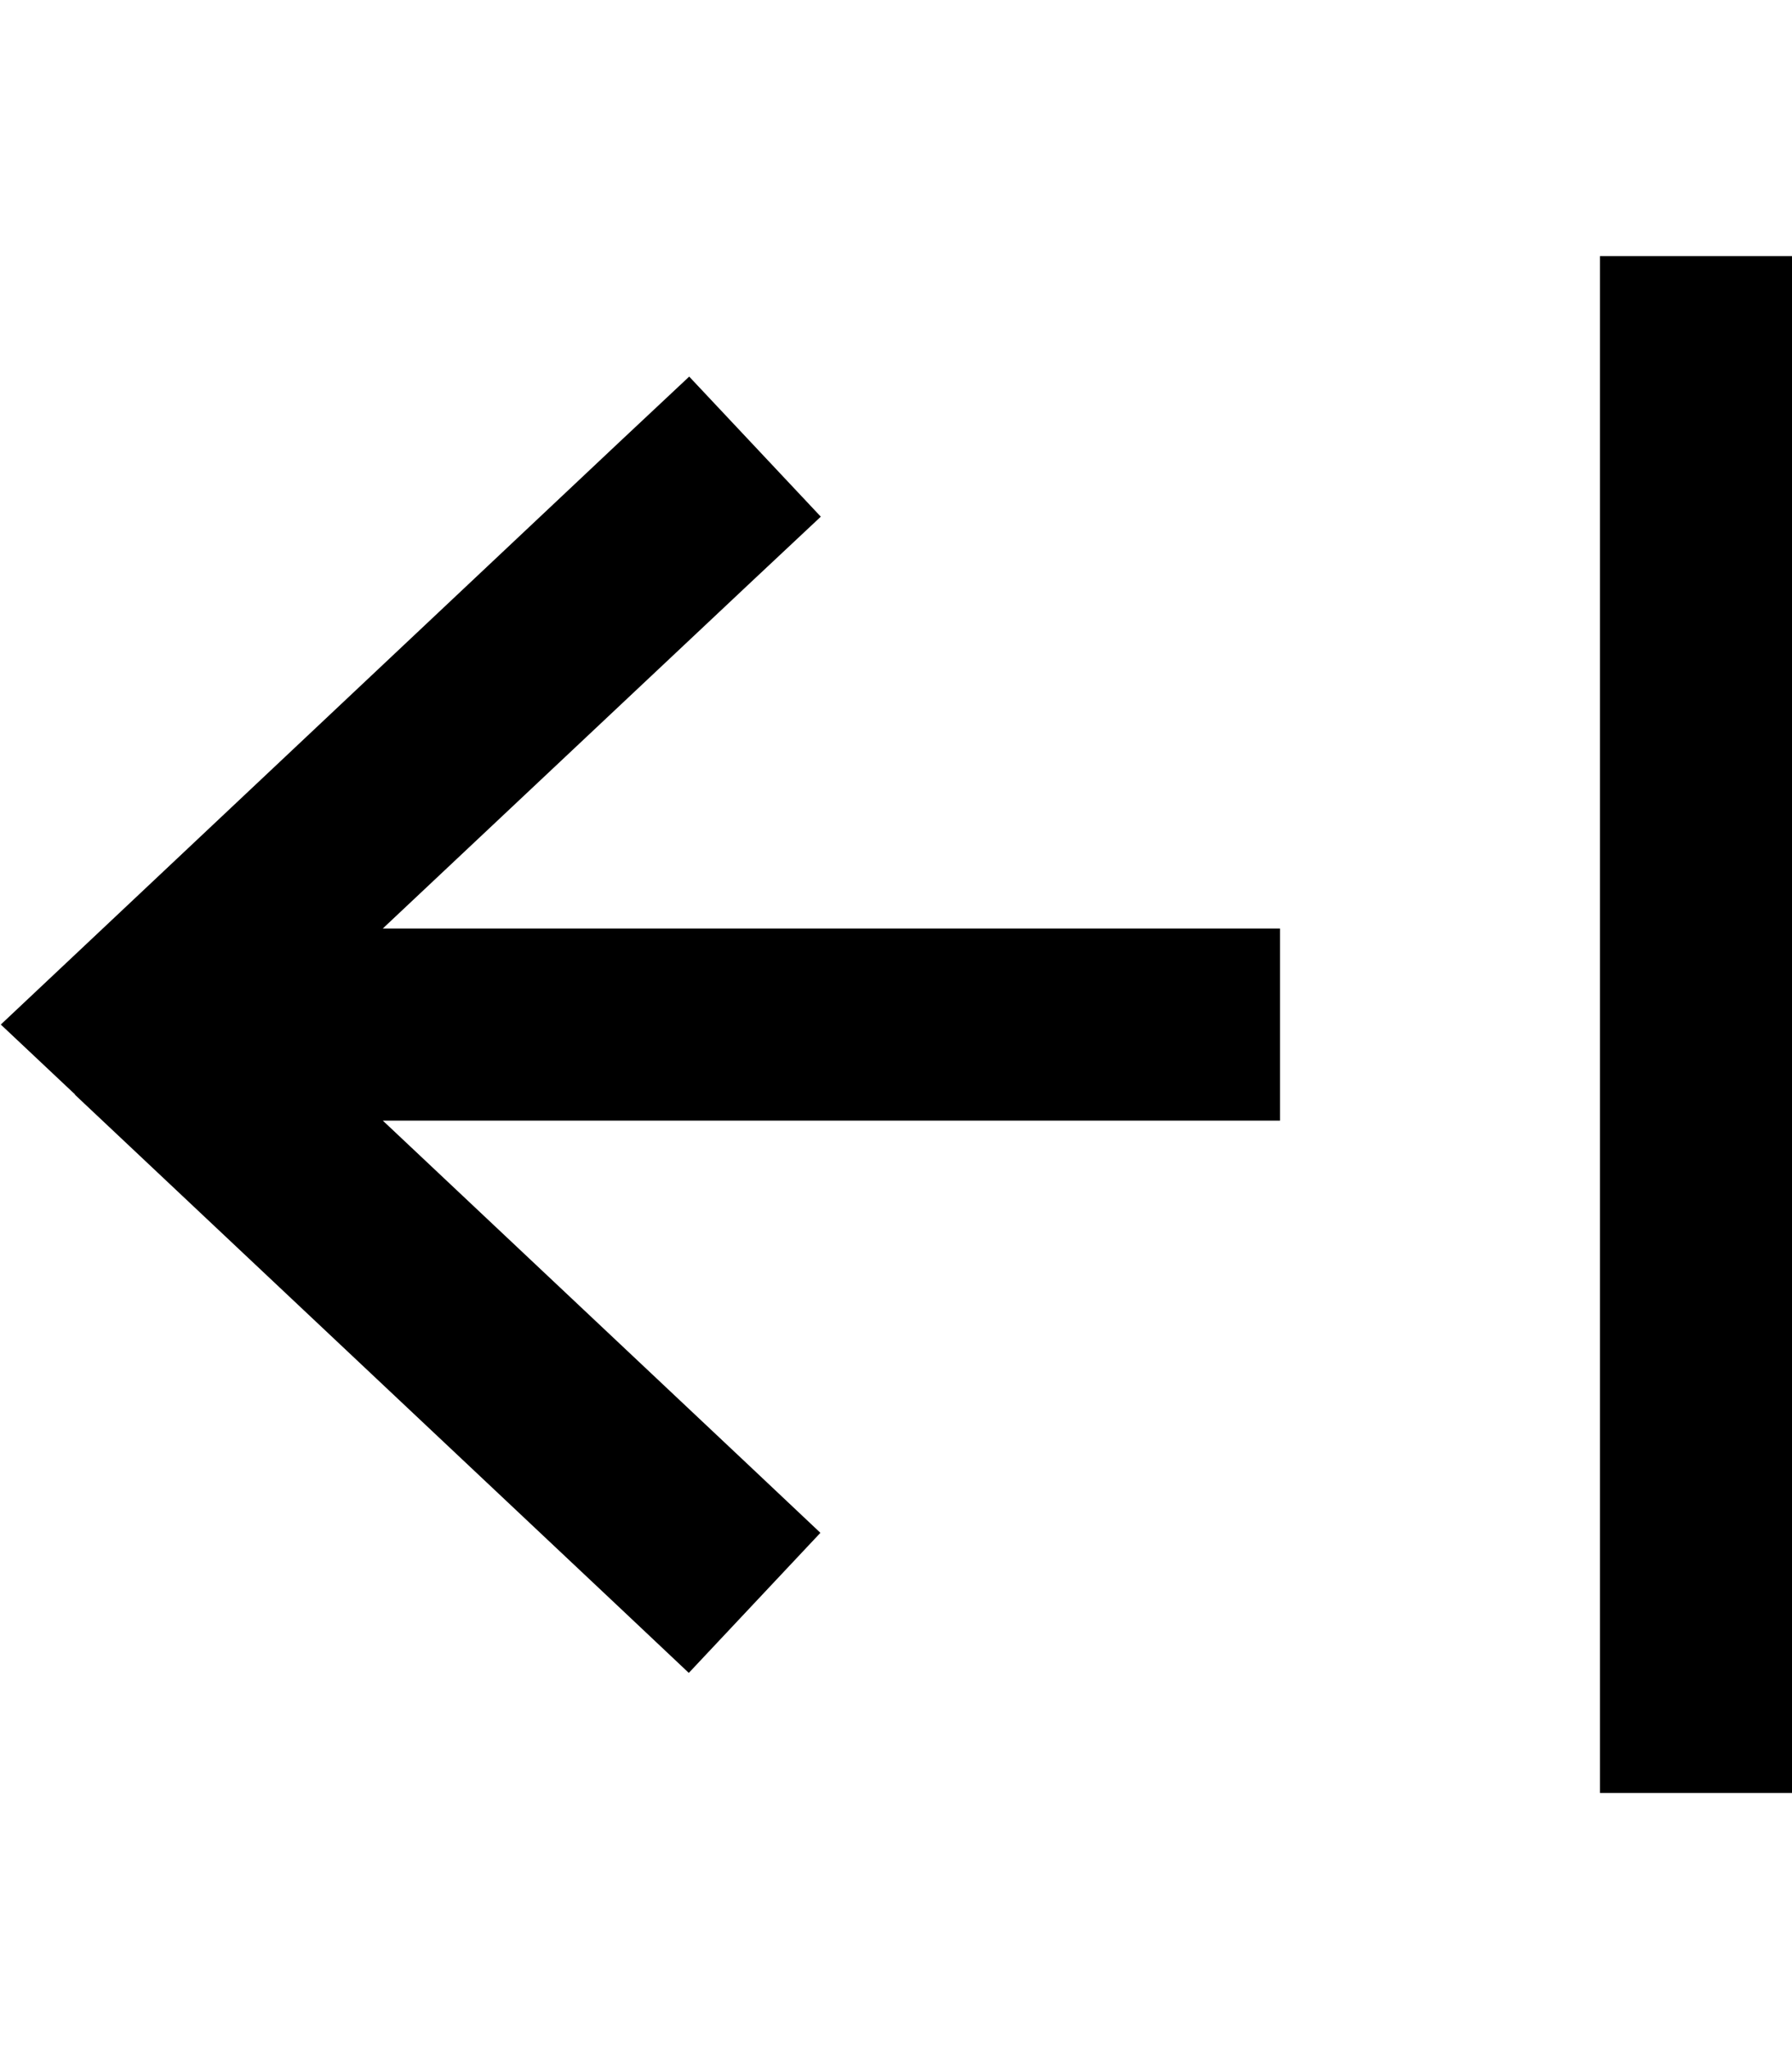
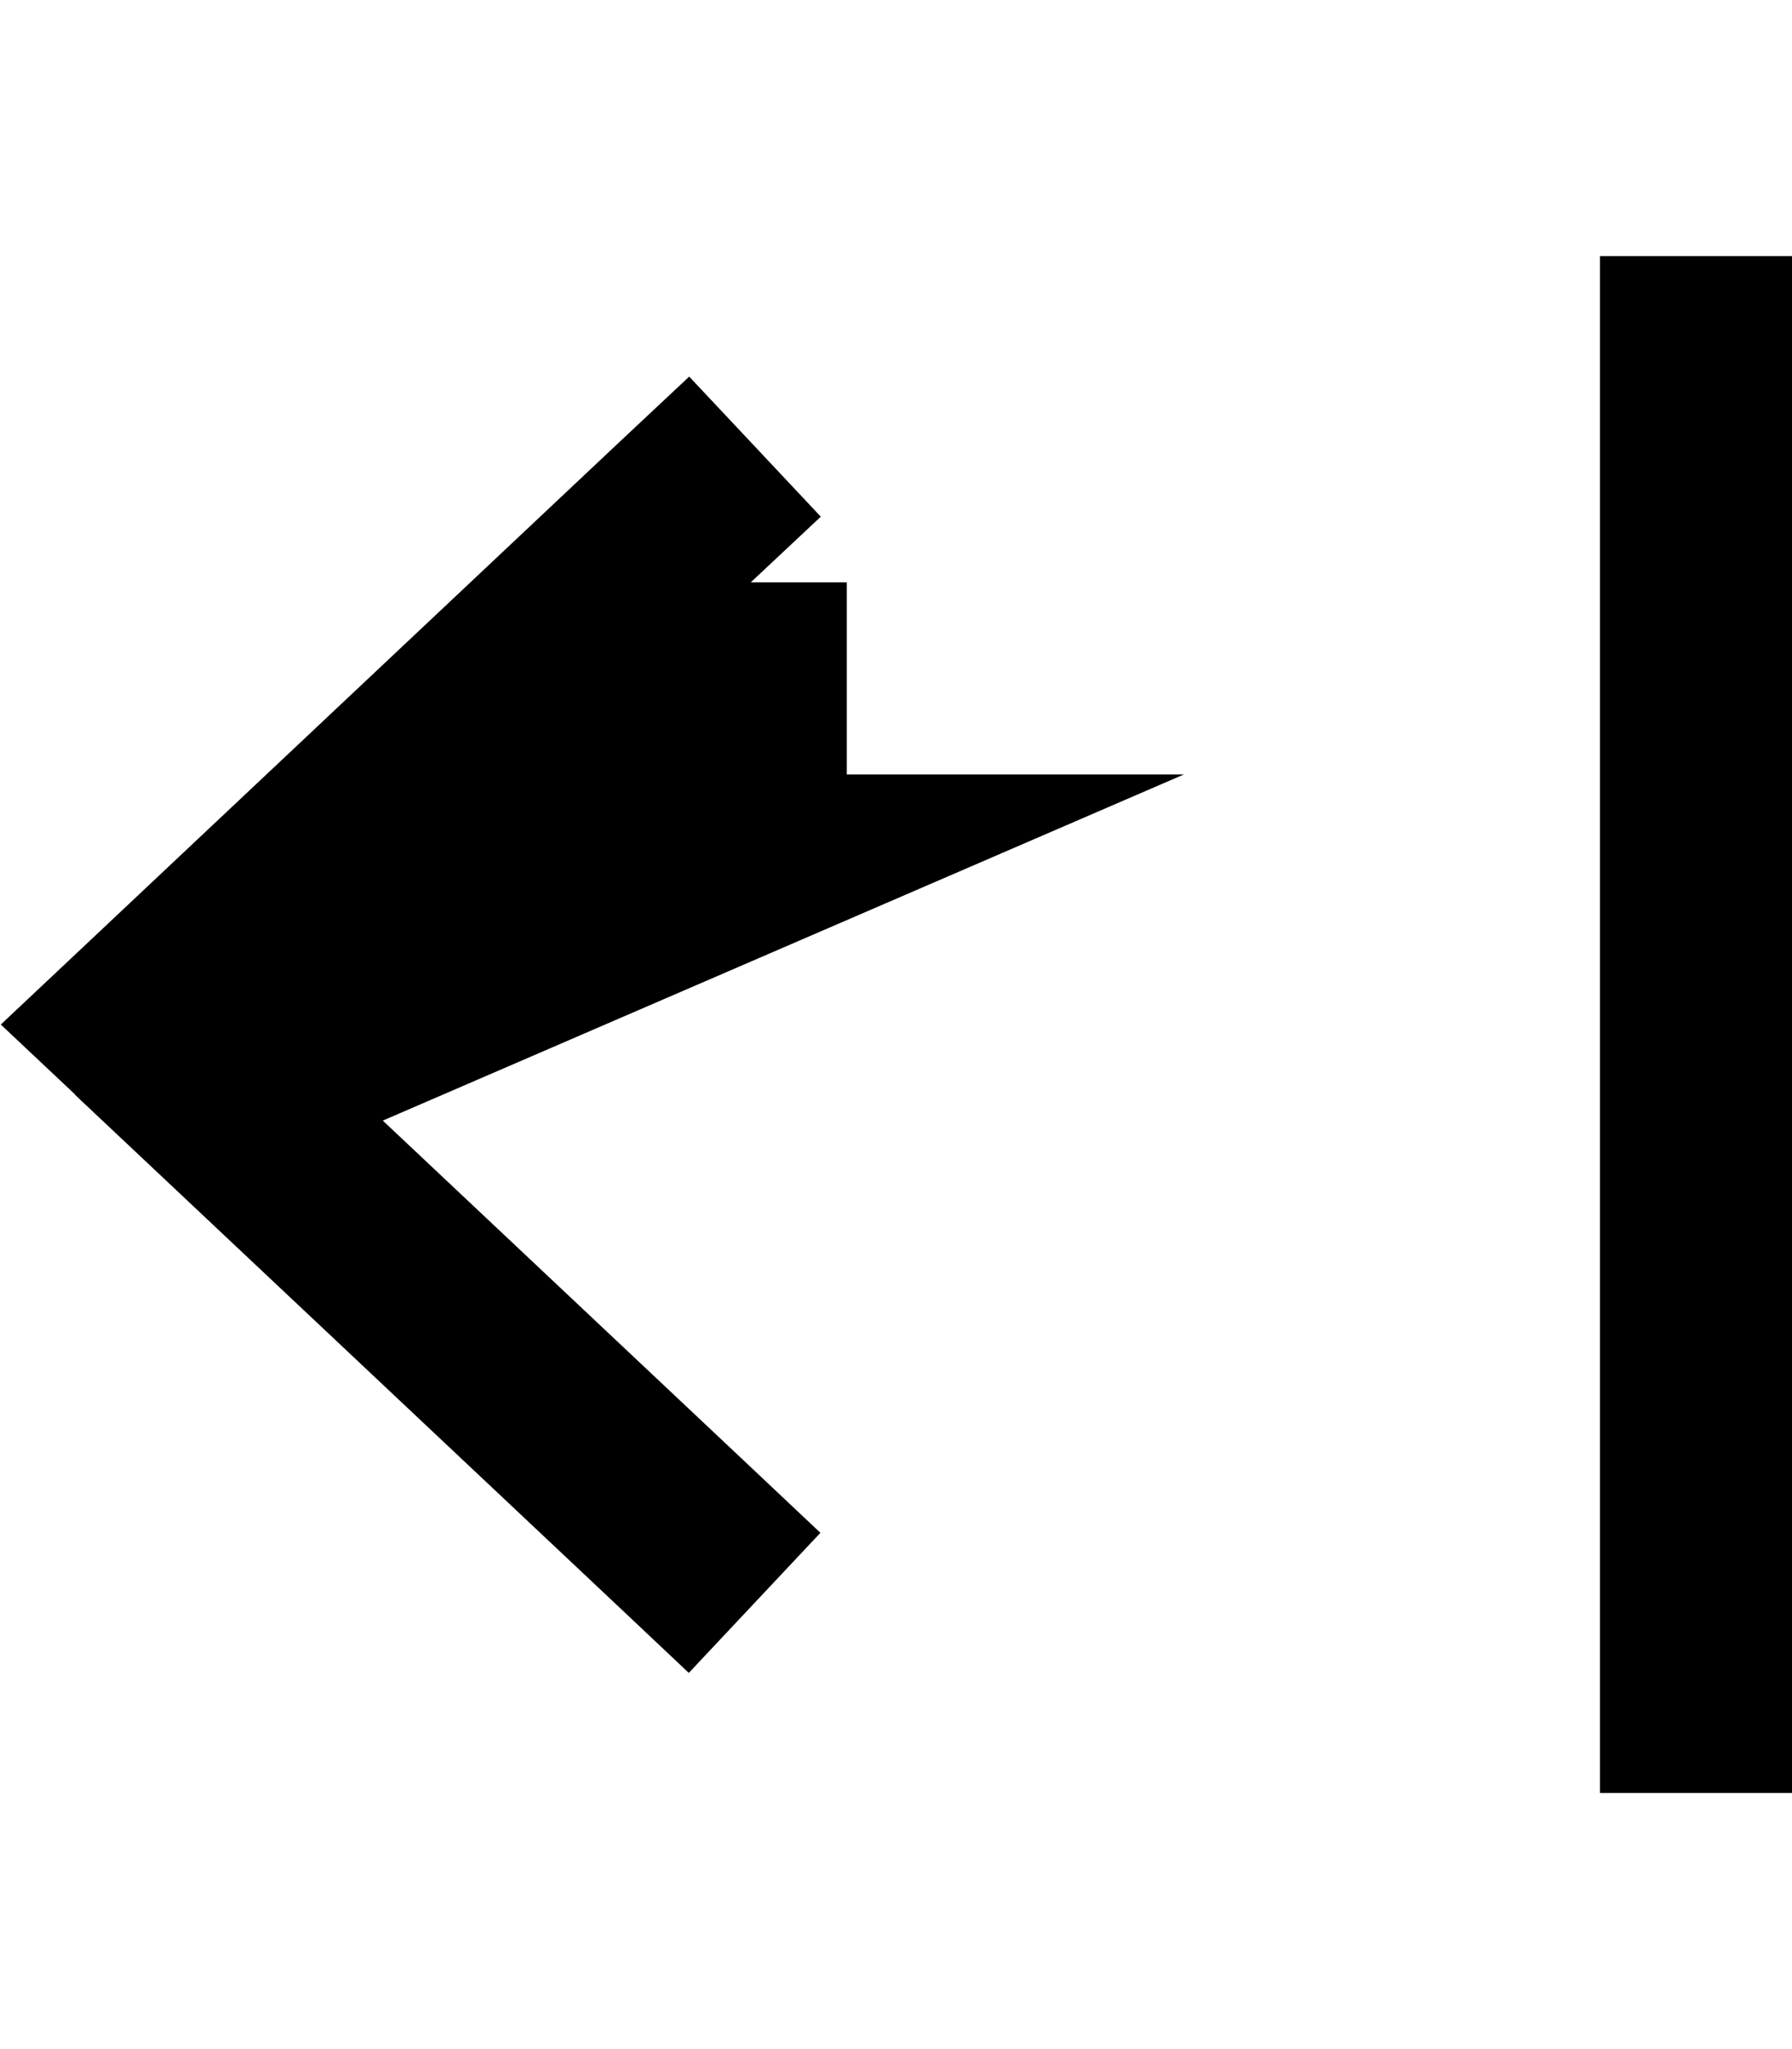
<svg xmlns="http://www.w3.org/2000/svg" viewBox="0 0 448 512">
-   <path d="M400 88V64h48V88 424v24H400V424l0-336zM18.8 273.5L.2 256l18.6-17.5 136-128 17.5-16.4 32.9 35-17.5 16.4L95.7 232 296 232h24v48H296L95.7 280l91.9 86.5L205.1 383l-32.9 35-17.5-16.5-136-128z" />
+   <path d="M400 88V64h48V88 424v24H400V424l0-336zM18.8 273.5L.2 256l18.6-17.5 136-128 17.5-16.4 32.9 35-17.5 16.4h24v48H296L95.7 280l91.9 86.5L205.1 383l-32.9 35-17.5-16.5-136-128z" />
</svg>